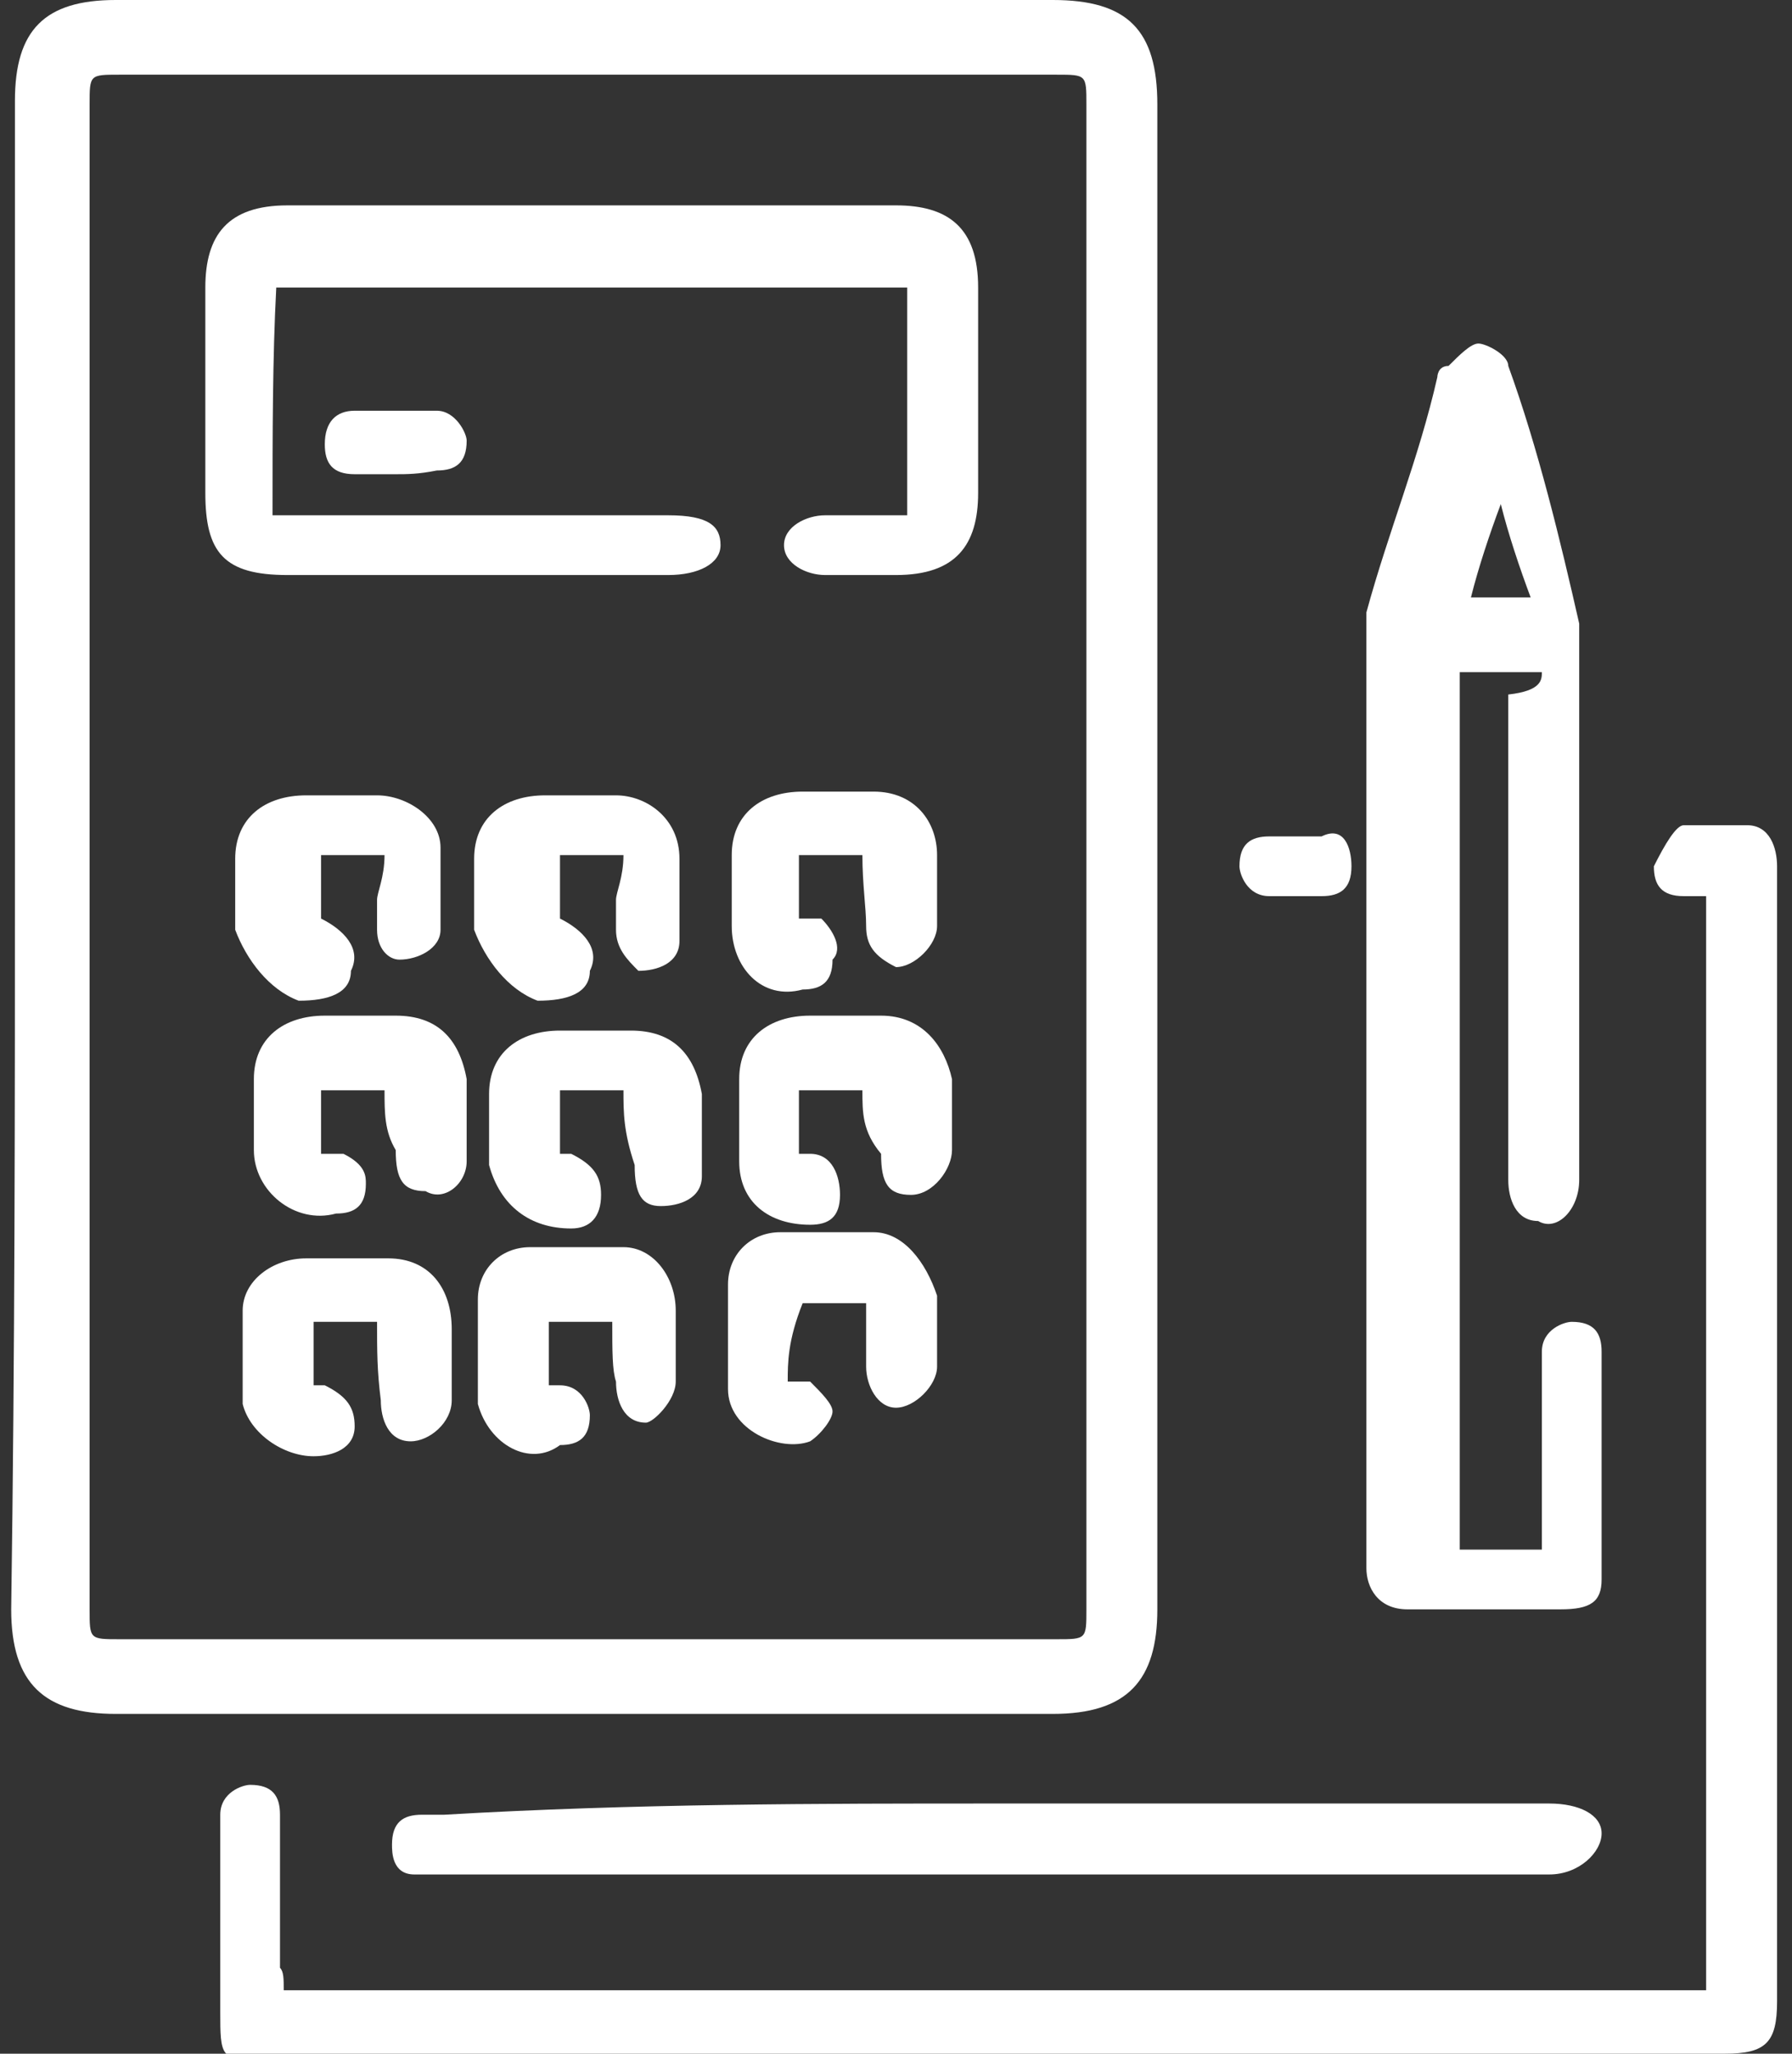
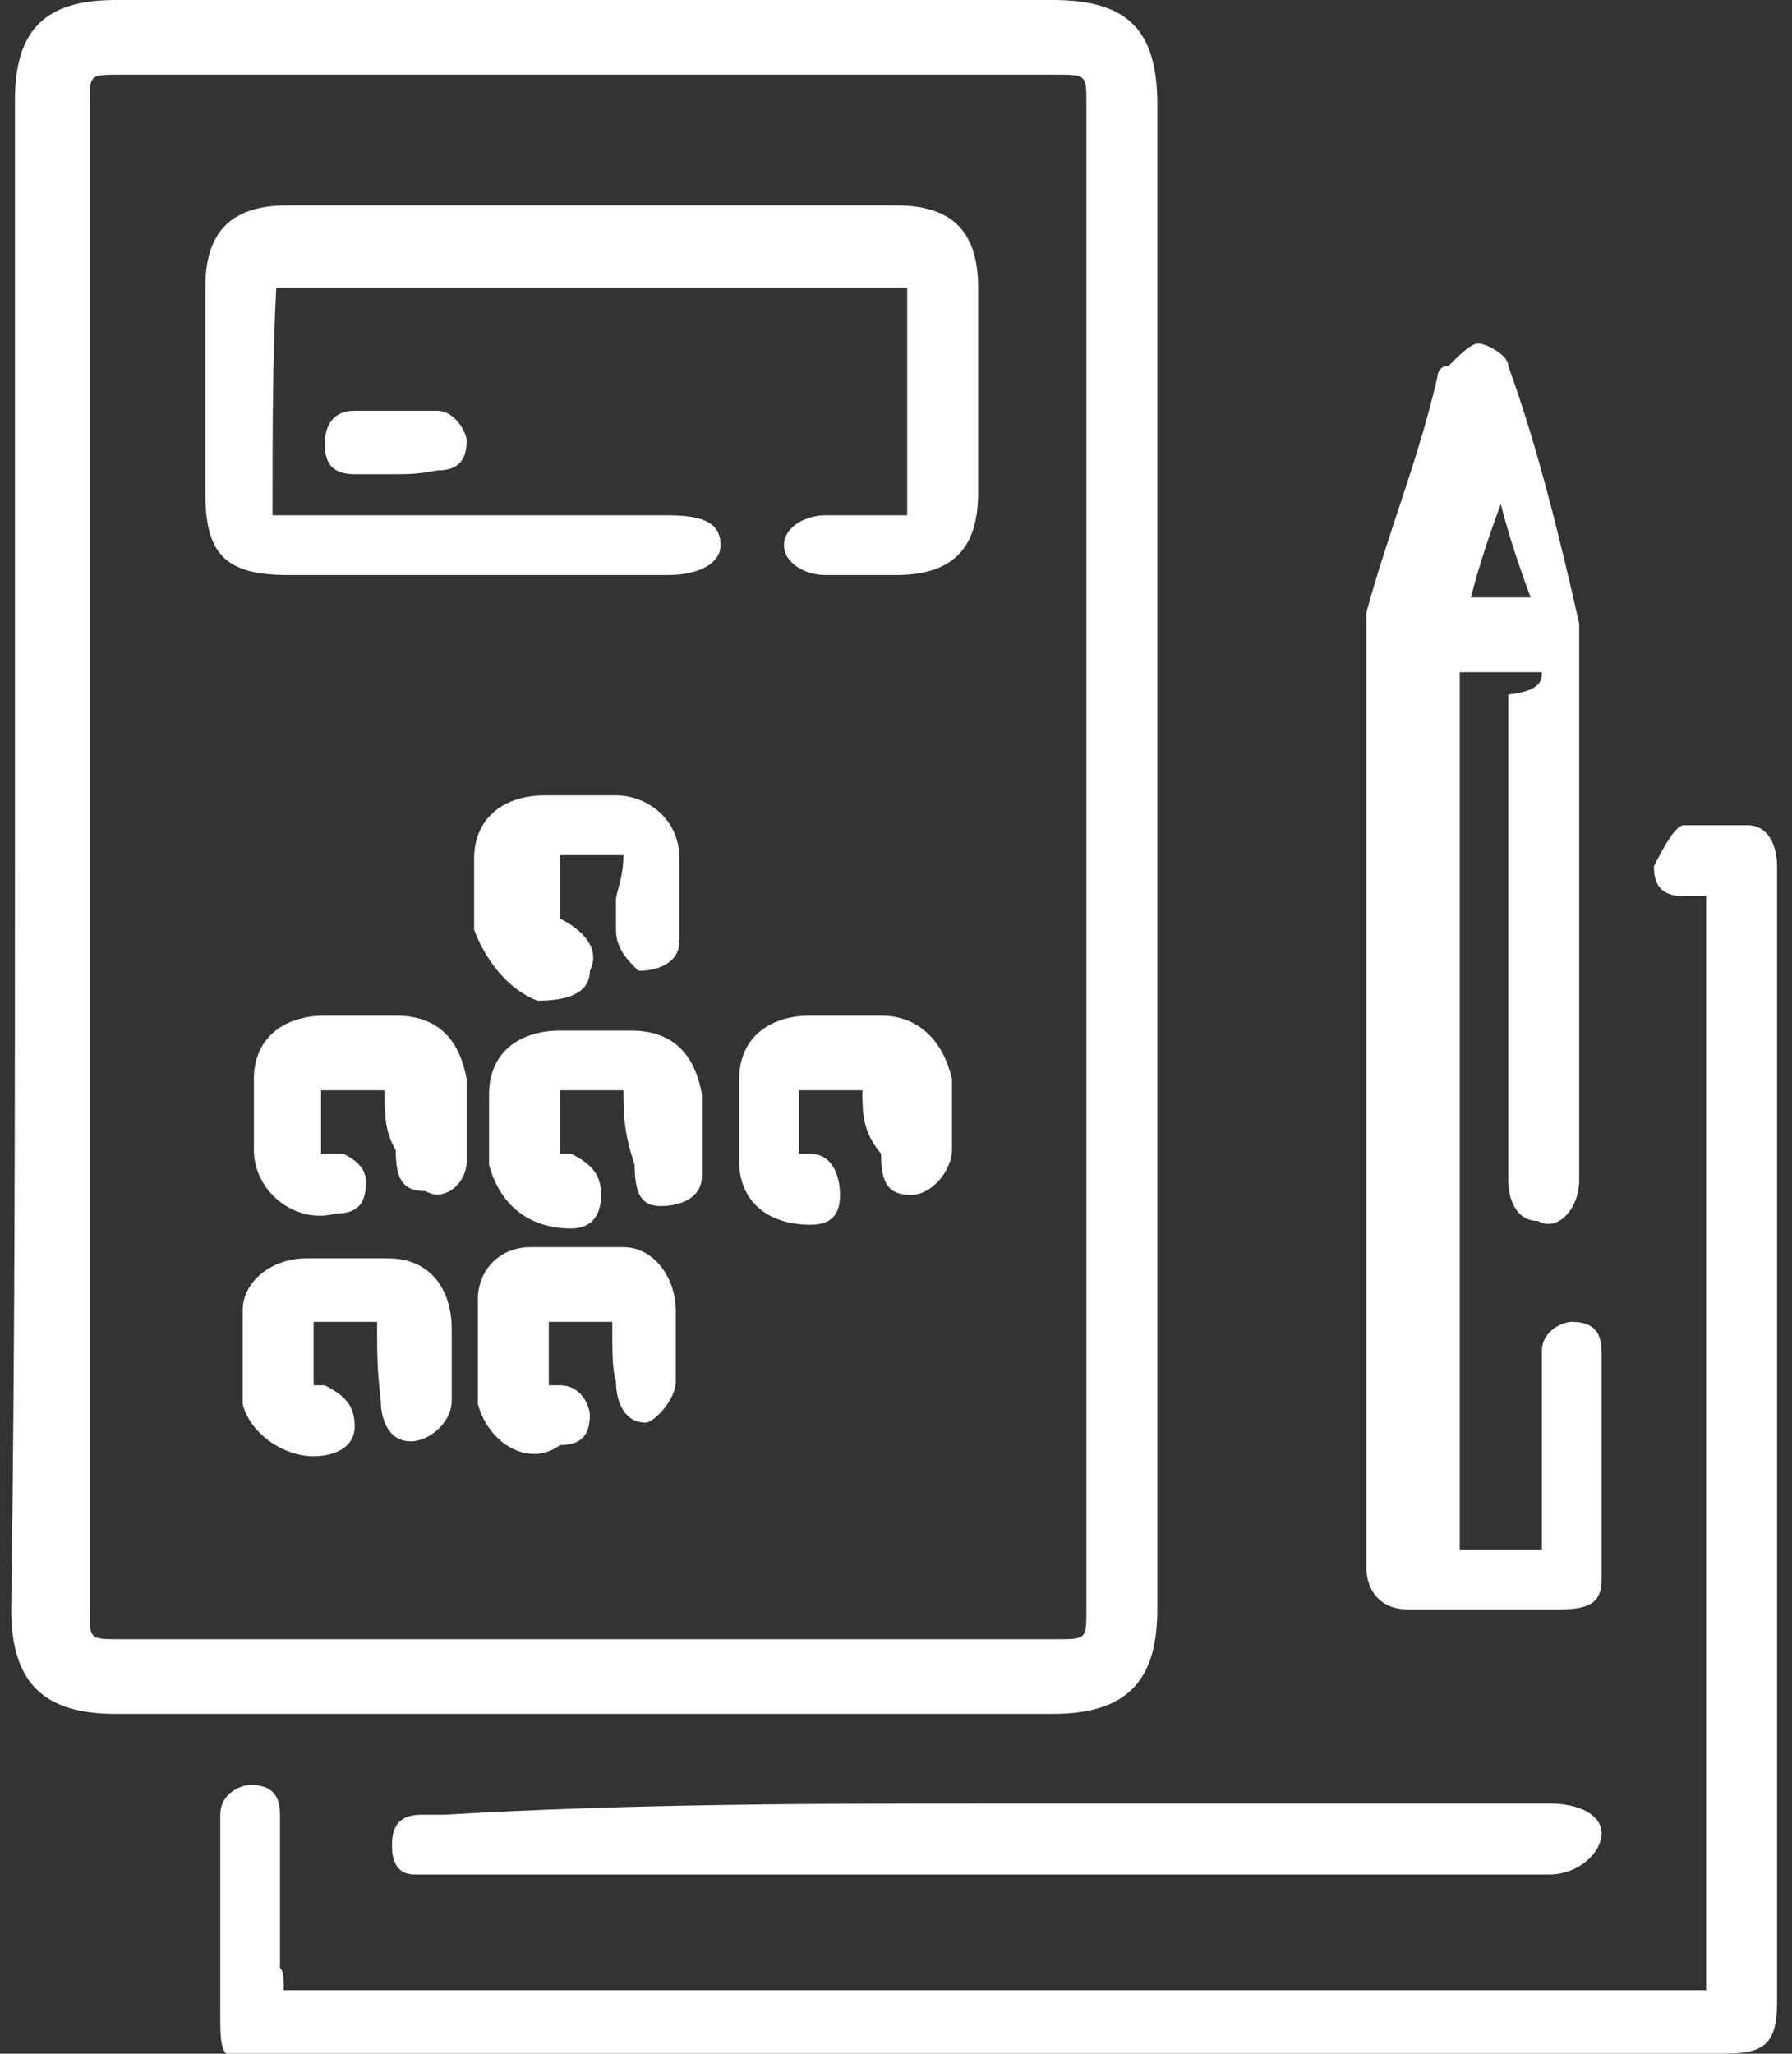
<svg xmlns="http://www.w3.org/2000/svg" version="1.1" id="Layer_1" x="0px" y="0px" viewBox="0 0 48 55" style="enable-background:new 0 0 48 55;" xml:space="preserve">
  <rect x="0" y="0" width="48" height="55" fill="#333333" stroke="none" />
  <style type="text/css">
	.st0{fill:#FFFFFF;}
</style>
  <g>
    <path class="st0" d="M0.4,22.9c0-6.9,0-13.5,0-20.2C0.4,0.8,1.2,0,3.1,0c8.3,0,16.6,0,25.1,0C30.2,0,31,0.8,31,2.8   c0,13.5,0,26.8,0,40.3c0,1.9-0.8,2.8-2.8,2.8c-8.3,0-16.6,0-25.1,0c-1.9,0-2.8-0.8-2.8-2.8C0.4,36.2,0.4,29.5,0.4,22.9z M2.4,22.9   c0,6.6,0,13.5,0,20.2c0,0.8,0,0.8,0.8,0.8c8.3,0,16.9,0,25.1,0c0.8,0,0.8,0,0.8-0.8c0-13.5,0-26.8,0-40.3c0-0.8,0-0.8-0.8-0.8   c-8.3,0-16.9,0-25.1,0c-0.8,0-0.8,0-0.8,0.8C2.4,9.4,2.4,16,2.4,22.9z" />
    <path class="st0" d="M7.6,53.3c12.7,0,25.4,0,38.1,0c0-9.7,0-19.3,0-29.3c-0.3,0-0.3,0-0.6,0c-0.6,0-0.8-0.3-0.8-0.8   c0.3-0.6,0.6-1.1,0.8-1.1c0.6,0,1.1,0,1.7,0s0.8,0.6,0.8,1.1c0,1.9,0,3.9,0,5.8c0,8.3,0,16.3,0,24.6c0,1.1-0.3,1.4-1.4,1.4   c-13,0-26,0-39.2,0c-1.1,0.3-1.1,0-1.1-1.1c0-1.7,0-3,0-4.7c0-0.3,0-0.3,0-0.6c0-0.6,0.6-0.8,0.8-0.8c0.6,0,0.8,0.3,0.8,0.8   c0,1.4,0,2.8,0,4.1C7.6,52.8,7.6,53,7.6,53.3z" />
    <path class="st0" d="M41.3,18c-0.8,0-1.4,0-2.2,0c0,7.7,0,15.7,0,23.5c0.8,0,1.4,0,2.2,0c0-0.3,0-0.3,0-0.6c0-1.4,0-2.8,0-4.1   c0-0.3,0-0.3,0-0.6c0-0.6,0.6-0.8,0.8-0.8c0.6,0,0.8,0.3,0.8,0.8c0,1.9,0,4.1,0,6.1c0,0.6-0.3,0.8-1.1,0.8c-1.4,0-2.8,0-4.1,0   c-0.8,0-1.1-0.6-1.1-1.1c0-4.4,0-9.1,0-13.5c0-3.9,0-7.4,0-11.3c0-0.3,0-0.6,0-0.8c0.6-2.2,1.4-4.1,1.9-6.3c0,0,0-0.3,0.3-0.3   c0.3-0.3,0.6-0.6,0.8-0.6s0.8,0.3,0.8,0.6c0.8,2.2,1.4,4.7,1.9,6.9v0.3c0,5,0,10,0,14.6c0,0.8-0.6,1.4-1.1,1.1   c-0.6,0-0.8-0.6-0.8-1.1c0-1.9,0-3.9,0-5.8c0-2.5,0-5,0-7.2C41.3,18.5,41.3,18.2,41.3,18z M41,16c-0.3-0.8-0.6-1.7-0.8-2.5   c-0.3,0.8-0.6,1.7-0.8,2.5C40.2,16,40.5,16,41,16z" />
    <path class="st0" d="M26.6,48.3c5,0,10,0,14.9,0c0.8,0,1.4,0.3,1.4,0.8s-0.6,1.1-1.4,1.1c-10,0-19.6,0-29.6,0c-0.3,0-0.6,0-0.8,0   c-0.6,0-0.6-0.6-0.6-0.8c0-0.6,0.3-0.8,0.8-0.8c0.3,0,0.6,0,0.6,0C17,48.3,22,48.3,26.6,48.3z" />
-     <path class="st0" d="M34.6,24c-0.3,0-0.6,0-0.6,0c-0.6,0-0.8-0.6-0.8-0.8c0-0.6,0.3-0.8,0.8-0.8s1.1,0,1.4,0   c0.6-0.3,0.8,0.3,0.8,0.8c0,0.6-0.3,0.8-0.8,0.8C35.2,24,35,24,34.6,24L34.6,24z" />
    <path class="st0" d="M7.3,13.8c0.3,0,0.6,0,0.6,0c3.3,0,6.6,0,10,0c1.1,0,1.4,0.3,1.4,0.8s-0.6,0.8-1.4,0.8c-3.3,0-6.9,0-10.2,0   c-1.7,0-2.2-0.6-2.2-2.2c0-1.9,0-3.6,0-5.5c0-1.4,0.6-2.2,2.2-2.2c5.5,0,10.8,0,16.3,0c1.4,0,2.2,0.6,2.2,2.2c0,1.9,0,3.6,0,5.5   c0,1.4-0.6,2.2-2.2,2.2c-0.6,0-1.4,0-1.9,0s-1.1-0.3-1.1-0.8s0.6-0.8,1.1-0.8c0.8,0,1.4,0,2.2,0c0-0.3,0-0.3,0-0.6   c0-1.7,0-3.6,0-5.5c-5.5,0-11.3,0-16.9,0C7.3,9.6,7.3,11.6,7.3,13.8z" />
    <path class="st0" d="M10.1,35.4c-0.6,0-1.1,0-1.7,0c0,0.6,0,1.1,0,1.7c0,0,0,0,0.3,0c0.6,0.3,0.8,0.6,0.8,1.1   c0,0.6-0.6,0.8-1.1,0.8c-0.8,0-1.7-0.6-1.9-1.4c0-0.8,0-1.7,0-2.5s0.8-1.4,1.7-1.4c0.8,0,1.4,0,2.2,0c1.1,0,1.7,0.8,1.7,1.9   c0,0.6,0,1.1,0,1.9c0,0.6-0.6,1.1-1.1,1.1c-0.6,0-0.8-0.6-0.8-1.1C10.1,36.7,10.1,36.2,10.1,35.4C10.1,35.6,10.1,35.6,10.1,35.4z" />
-     <path class="st0" d="M10.3,22.9c-0.6,0-1.1,0-1.7,0c0,0.6,0,1.1,0,1.7l0,0c0.6,0.3,1.1,0.8,0.8,1.4c0,0.6-0.6,0.8-1.4,0.8   c-0.8-0.3-1.4-1.1-1.7-1.9c0-0.6,0-1.4,0-1.9c0-1.1,0.8-1.7,1.9-1.7c0.6,0,1.4,0,1.9,0c0.8,0,1.7,0.6,1.7,1.4s0,1.7,0,2.2   s-0.6,0.8-1.1,0.8c-0.3,0-0.6-0.3-0.6-0.8c0-0.3,0-0.6,0-0.8S10.3,23.5,10.3,22.9z" />
    <path class="st0" d="M16.7,22.9c-0.6,0-1.1,0-1.7,0c0,0.6,0,1.1,0,1.7l0,0c0.6,0.3,1.1,0.8,0.8,1.4c0,0.6-0.6,0.8-1.4,0.8   c-0.8-0.3-1.4-1.1-1.7-1.9c0-0.6,0-1.4,0-1.9c0-1.1,0.8-1.7,1.9-1.7c0.6,0,1.4,0,1.9,0c0.8,0,1.7,0.6,1.7,1.7c0,0.8,0,1.4,0,2.2   c0,0.6-0.6,0.8-1.1,0.8c-0.3-0.3-0.6-0.6-0.6-1.1c0-0.3,0-0.6,0-0.8S16.7,23.5,16.7,22.9z" />
    <path class="st0" d="M16.4,35.4c-0.6,0-1.1,0-1.7,0c0,0.6,0,1.1,0,1.7H15c0.6,0,0.8,0.6,0.8,0.8c0,0.6-0.3,0.8-0.8,0.8   c-0.8,0.6-1.9,0-2.2-1.1c0-0.8,0-1.7,0-2.8c0-0.8,0.6-1.4,1.4-1.4s1.7,0,2.5,0s1.4,0.8,1.4,1.7c0,0.6,0,1.4,0,1.9s-0.6,1.1-0.8,1.1   c-0.6,0-0.8-0.6-0.8-1.1C16.4,36.7,16.4,36.2,16.4,35.4C16.4,35.6,16.4,35.4,16.4,35.4z" />
-     <path class="st0" d="M21.1,37c0.3,0,0.3,0,0.6,0c0.3,0.3,0.6,0.6,0.6,0.8s-0.3,0.6-0.6,0.8c-0.8,0.3-2.2-0.3-2.2-1.4   c0-0.8,0-1.7,0-2.8c0-0.8,0.6-1.4,1.4-1.4s1.7,0,2.5,0c0.8,0,1.4,0.8,1.7,1.7c0,0.6,0,1.4,0,1.9s-0.6,1.1-1.1,1.1s-0.8-0.6-0.8-1.1   s0-1.1,0-1.7l0,0c-0.6,0-1.1,0-1.7,0C21.1,35.9,21.1,36.5,21.1,37z" />
-     <path class="st0" d="M23.1,22.9c-0.6,0-1.1,0-1.7,0c0,0.6,0,1.1,0,1.7c0.3,0,0.3,0,0.6,0c0.3,0.3,0.6,0.8,0.3,1.1   c0,0.6-0.3,0.8-0.8,0.8c-1.1,0.3-1.9-0.6-1.9-1.7c0-0.6,0-1.4,0-1.9c0-1.1,0.8-1.7,1.9-1.7c0.6,0,1.4,0,1.9,0   c1.1,0,1.7,0.8,1.7,1.7c0,0.6,0,1.4,0,1.9s-0.6,1.1-1.1,1.1c-0.6-0.3-0.8-0.6-0.8-1.1S23.1,23.7,23.1,22.9z" />
    <path class="st0" d="M10.3,29.2c-0.6,0-1.1,0-1.7,0c0,0.6,0,1.1,0,1.7c0.3,0,0.3,0,0.6,0c0.6,0.3,0.6,0.6,0.6,0.8   c0,0.6-0.3,0.8-0.8,0.8c-1.1,0.3-2.2-0.6-2.2-1.7c0-0.6,0-1.4,0-1.9c0-1.1,0.8-1.7,1.9-1.7c0.6,0,1.1,0,1.9,0   c1.1,0,1.7,0.6,1.9,1.7c0,0.8,0,1.4,0,2.2c0,0.6-0.6,1.1-1.1,0.8c-0.6,0-0.8-0.3-0.8-1.1C10.3,30.3,10.3,29.8,10.3,29.2z" />
    <path class="st0" d="M16.7,29.2c-0.6,0-1.1,0-1.7,0c0,0.6,0,1.1,0,1.7h0.3c0.6,0.3,0.8,0.6,0.8,1.1c0,0.6-0.3,0.9-0.8,0.9   c-1.1,0-1.9-0.6-2.2-1.7c0-0.6,0-1.4,0-1.9c0-1.1,0.8-1.7,1.9-1.7c0.6,0,1.1,0,1.9,0c1.1,0,1.7,0.6,1.9,1.7c0,0.8,0,1.4,0,2.2   c0,0.6-0.6,0.8-1.1,0.8S17,32,17,31.2C16.7,30.3,16.7,29.8,16.7,29.2z" />
    <path class="st0" d="M23.1,29.2c-0.6,0-1.1,0-1.7,0c0,0.6,0,1.1,0,1.7h0.3c0.6,0,0.8,0.6,0.8,1.1c0,0.6-0.3,0.8-0.8,0.8   c-1.1,0-1.9-0.6-1.9-1.7c0-0.8,0-1.4,0-2.2c0-1.1,0.8-1.7,1.9-1.7c0.6,0,1.1,0,1.9,0c1.1,0,1.7,0.8,1.9,1.7c0,0.6,0,1.4,0,1.9   S25,32,24.4,32s-0.8-0.3-0.8-1.1C23.1,30.3,23.1,29.8,23.1,29.2z" />
    <path class="st0" d="M10.6,12.7c-0.3,0-0.8,0-1.1,0c-0.6,0-0.8-0.3-0.8-0.8C8.7,11.3,9,11,9.5,11c0.8,0,1.7,0,2.2,0   s0.8,0.6,0.8,0.8c0,0.6-0.3,0.8-0.8,0.8l0,0C11.2,12.7,10.9,12.7,10.6,12.7L10.6,12.7z" />
  </g>
</svg>